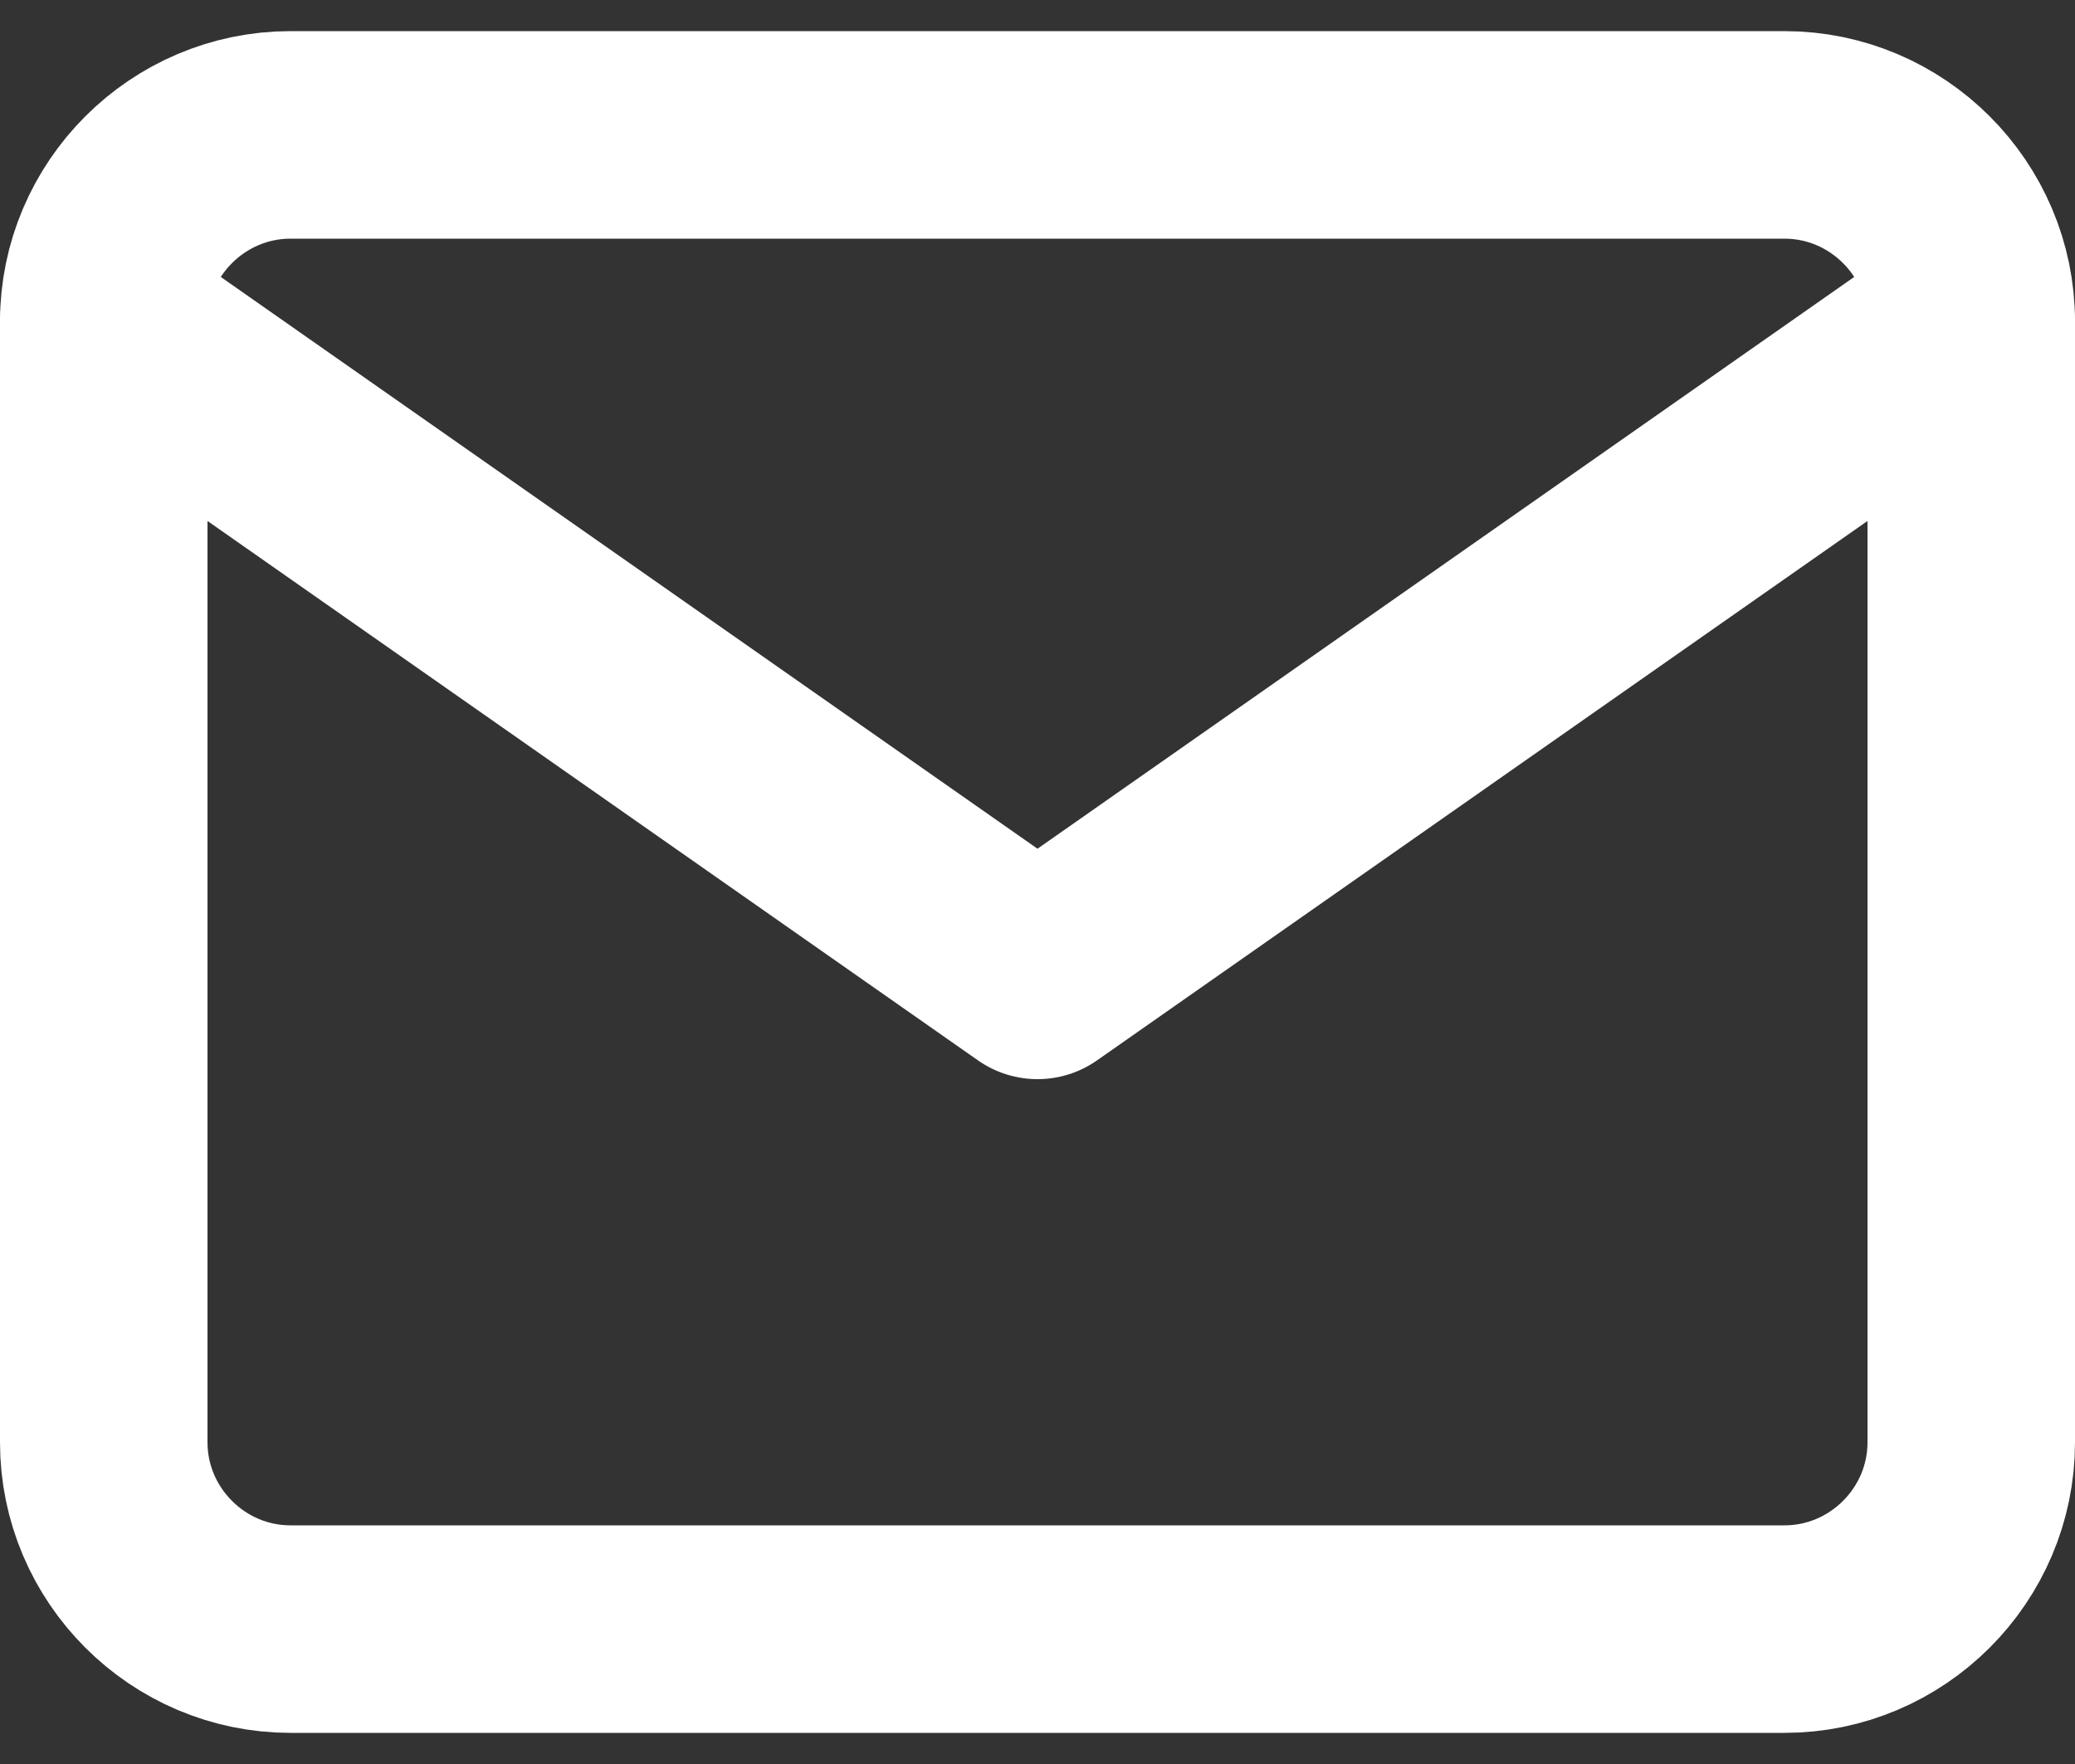
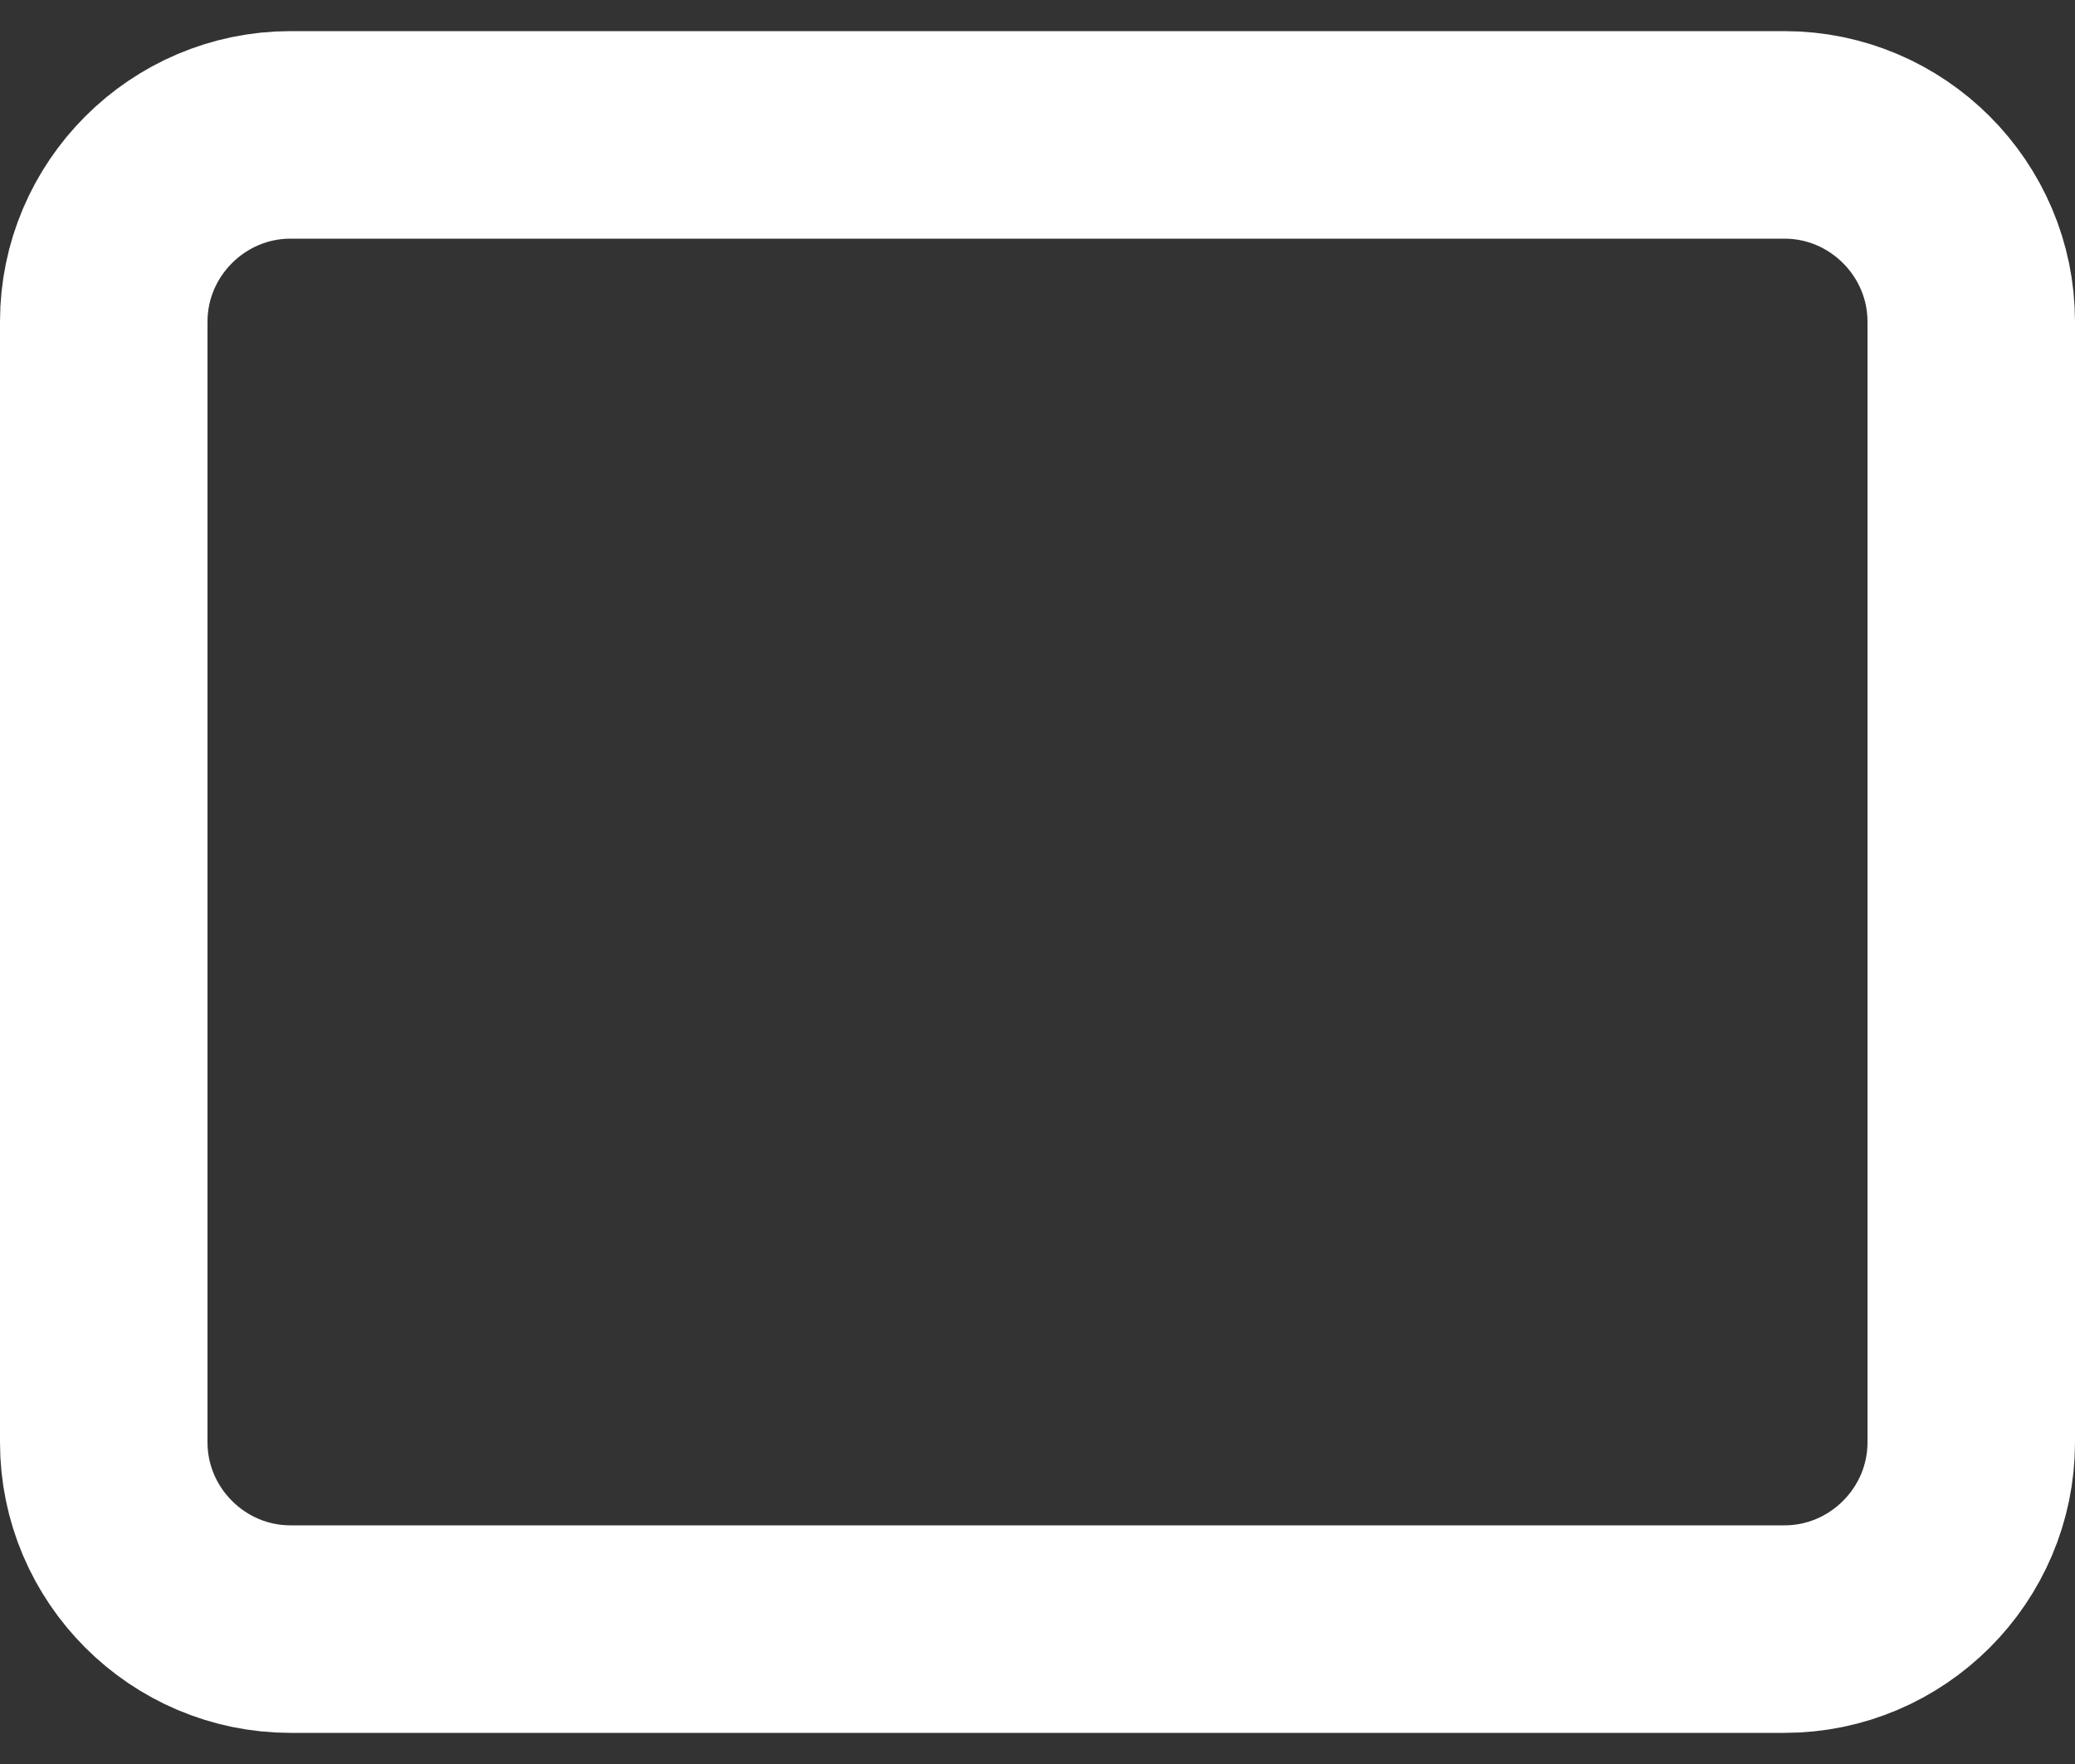
<svg xmlns="http://www.w3.org/2000/svg" width="20" height="17" viewBox="0 0 20 17" fill="none">
  <rect x="0" y="0" width="20" height="17" fill="#333333" stroke="none" />
  <path d="M2.8 1.3H17.2C18.19 1.3 19 2.11 19 3.1V13.9C19 14.89 18.19 15.7 17.2 15.7H2.8C1.81 15.7 1 14.89 1 13.9V3.1C1 2.11 1.81 1.3 2.8 1.3Z" stroke="white" stroke-width="2" stroke-linecap="round" stroke-linejoin="round" />
-   <path d="M19 3.1L10 9.4L1 3.1" stroke="white" stroke-width="2" stroke-linecap="round" stroke-linejoin="round" />
</svg>